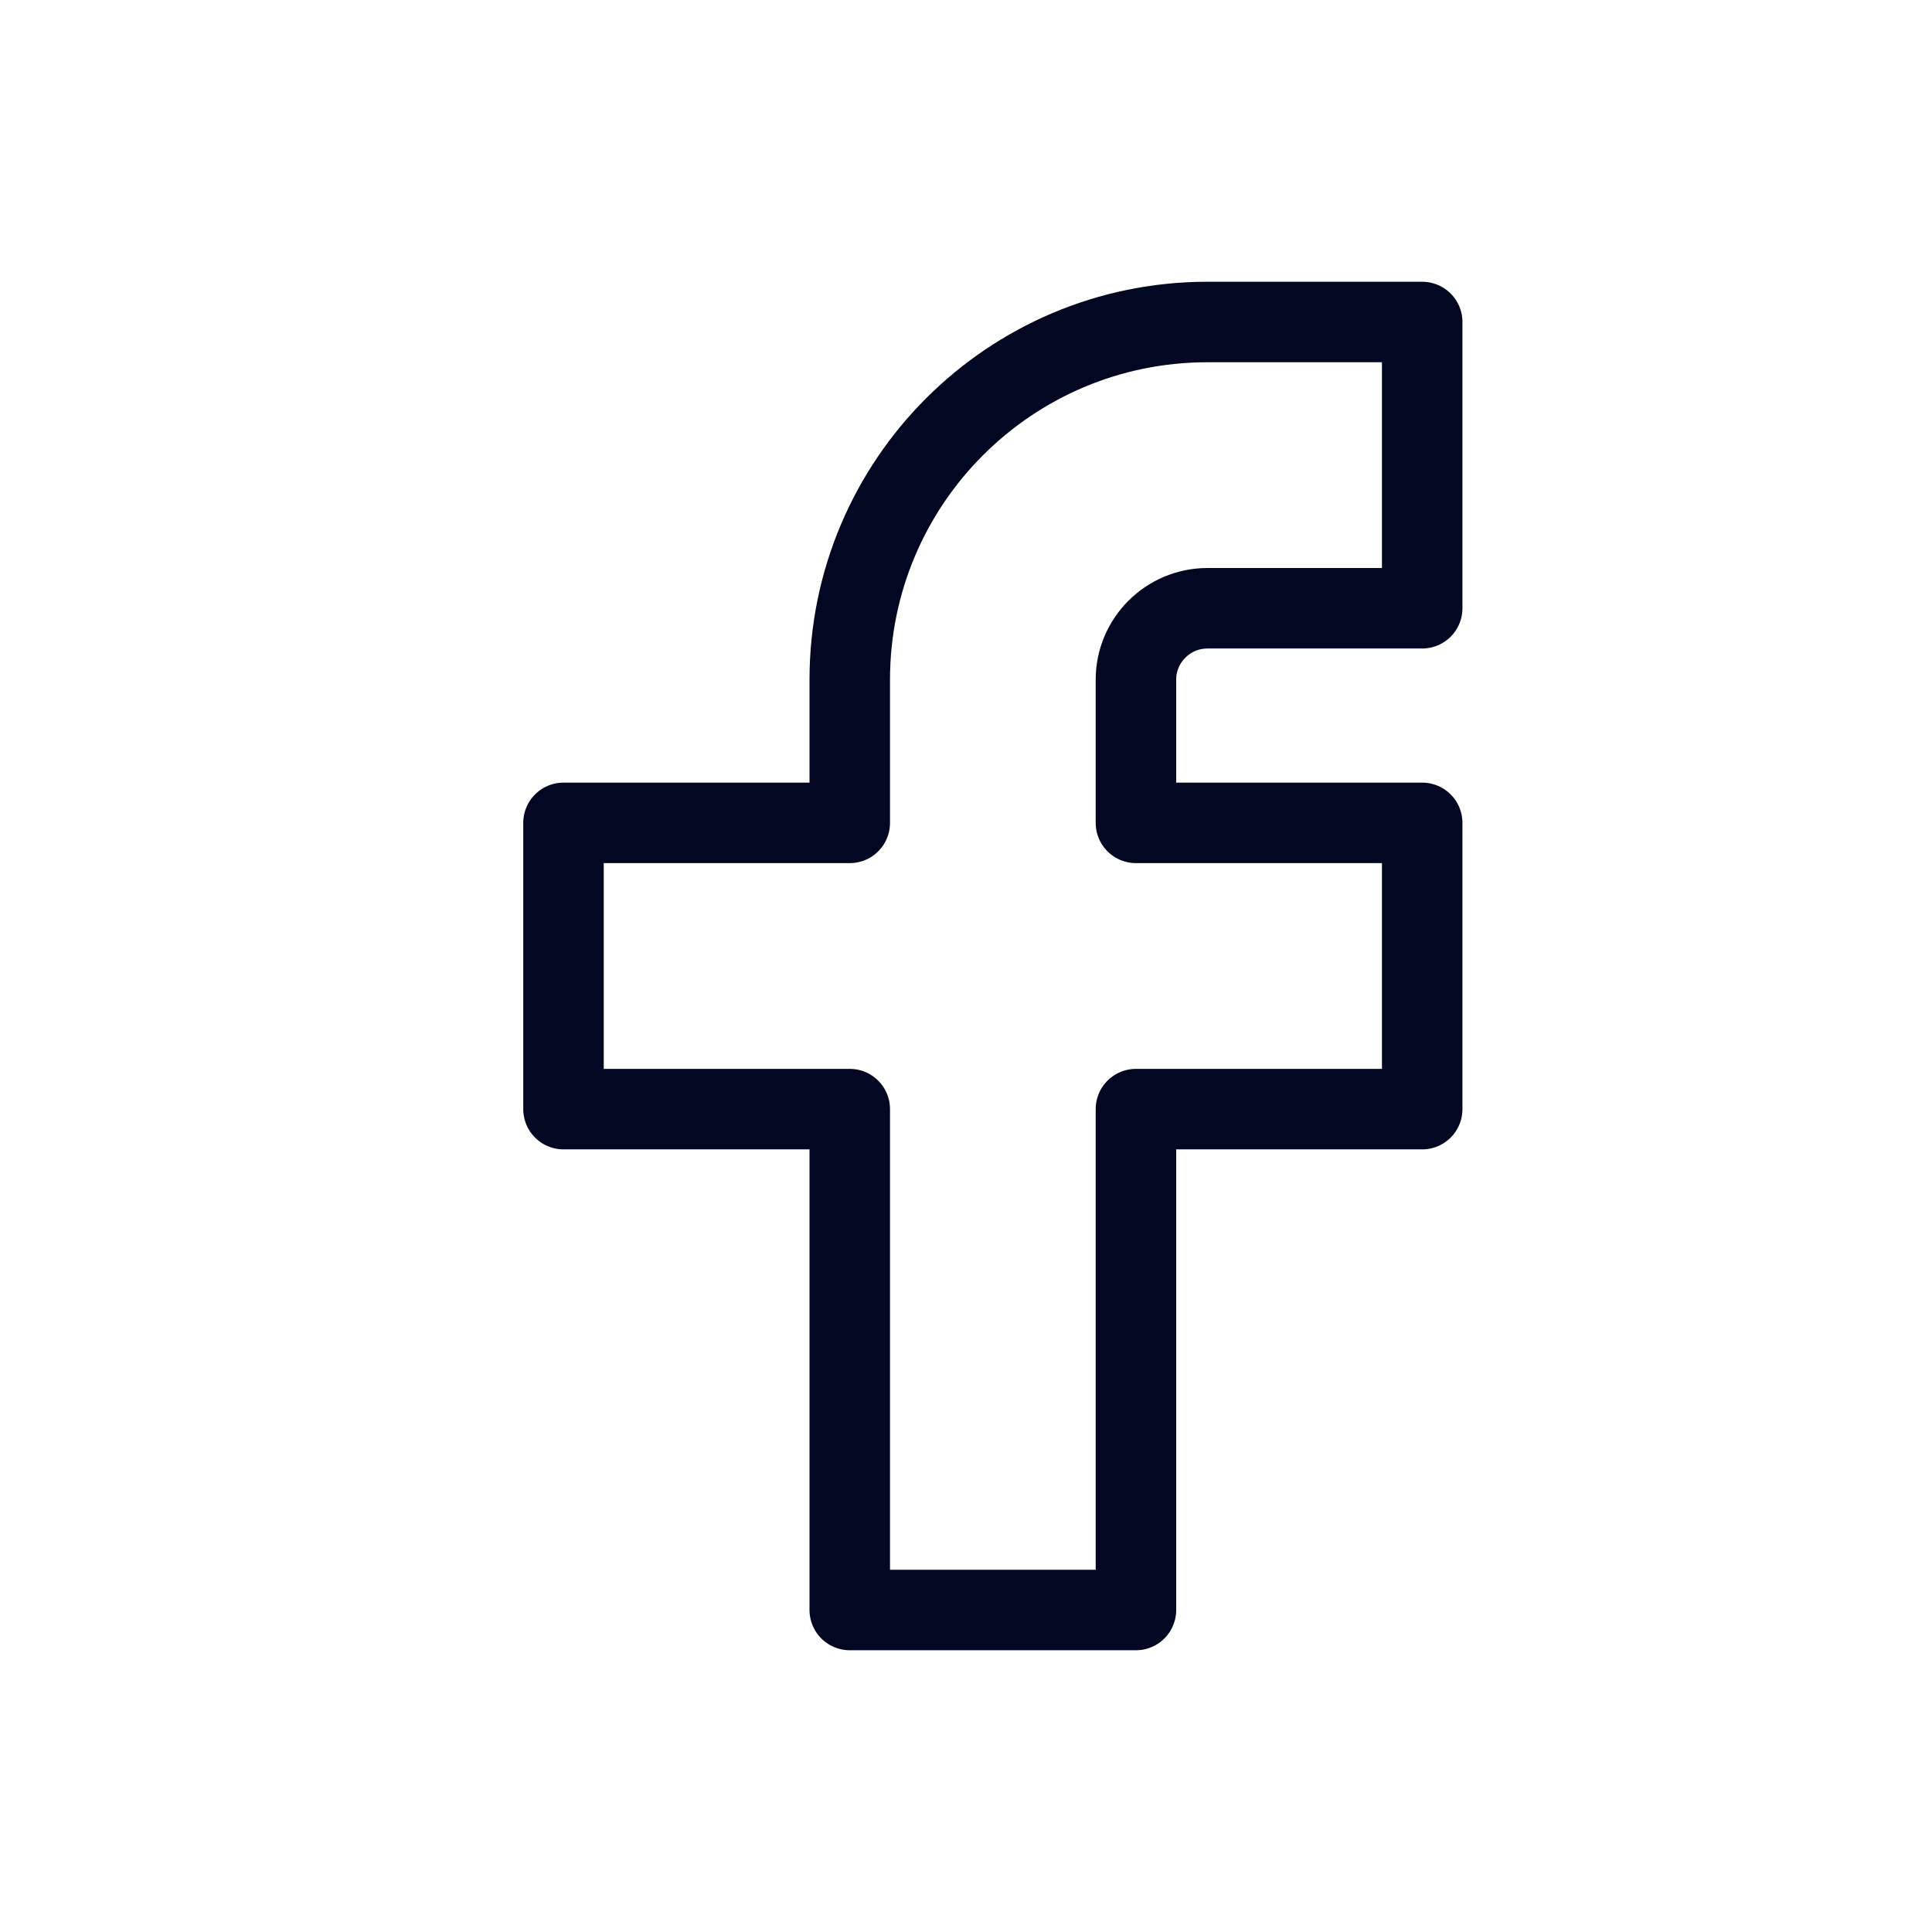
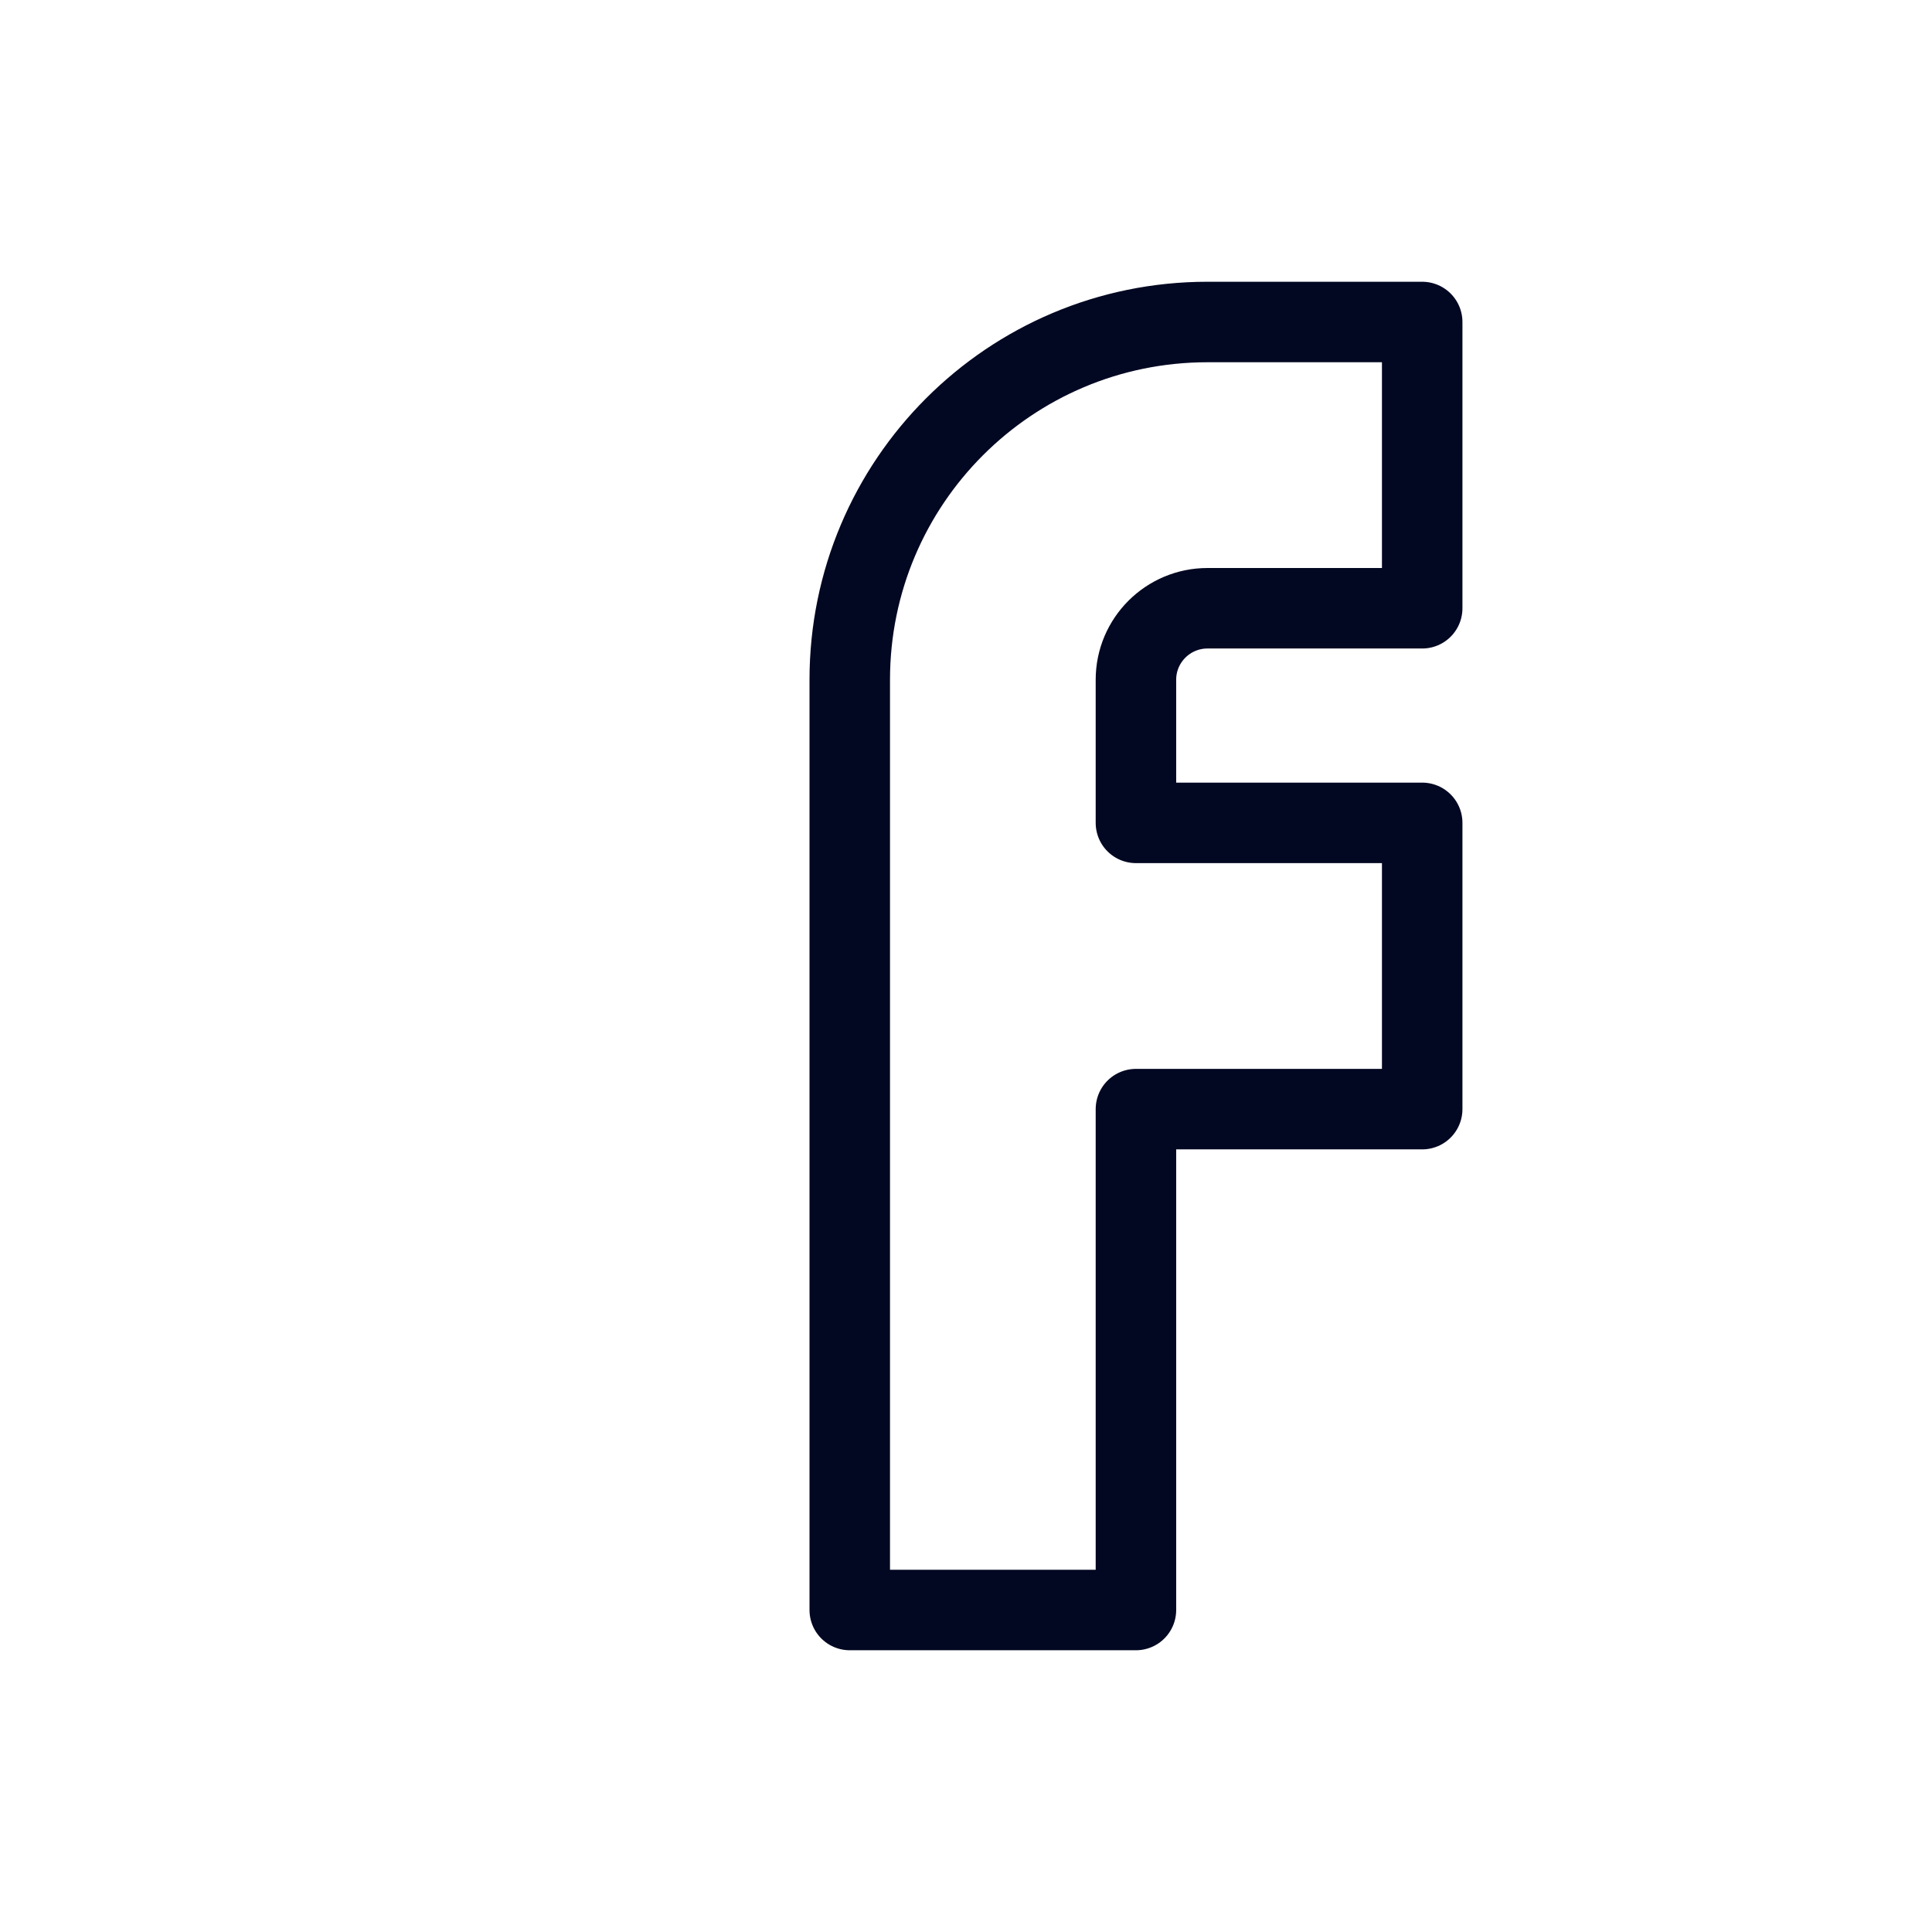
<svg xmlns="http://www.w3.org/2000/svg" width="24" height="24" viewBox="0 0 24 24" fill="none">
-   <path d="M17.667 4H15C12.545 4 10.556 5.99 10.556 8.444V10.222H7V13.778H10.556V20H14.111V13.778H17.667V10.222H14.111V8.444C14.111 7.954 14.509 7.556 15 7.556H17.667V4Z" stroke="#030822" stroke-linecap="round" stroke-linejoin="round" />
+   <path d="M17.667 4H15C12.545 4 10.556 5.99 10.556 8.444V10.222V13.778H10.556V20H14.111V13.778H17.667V10.222H14.111V8.444C14.111 7.954 14.509 7.556 15 7.556H17.667V4Z" stroke="#030822" stroke-linecap="round" stroke-linejoin="round" />
</svg>